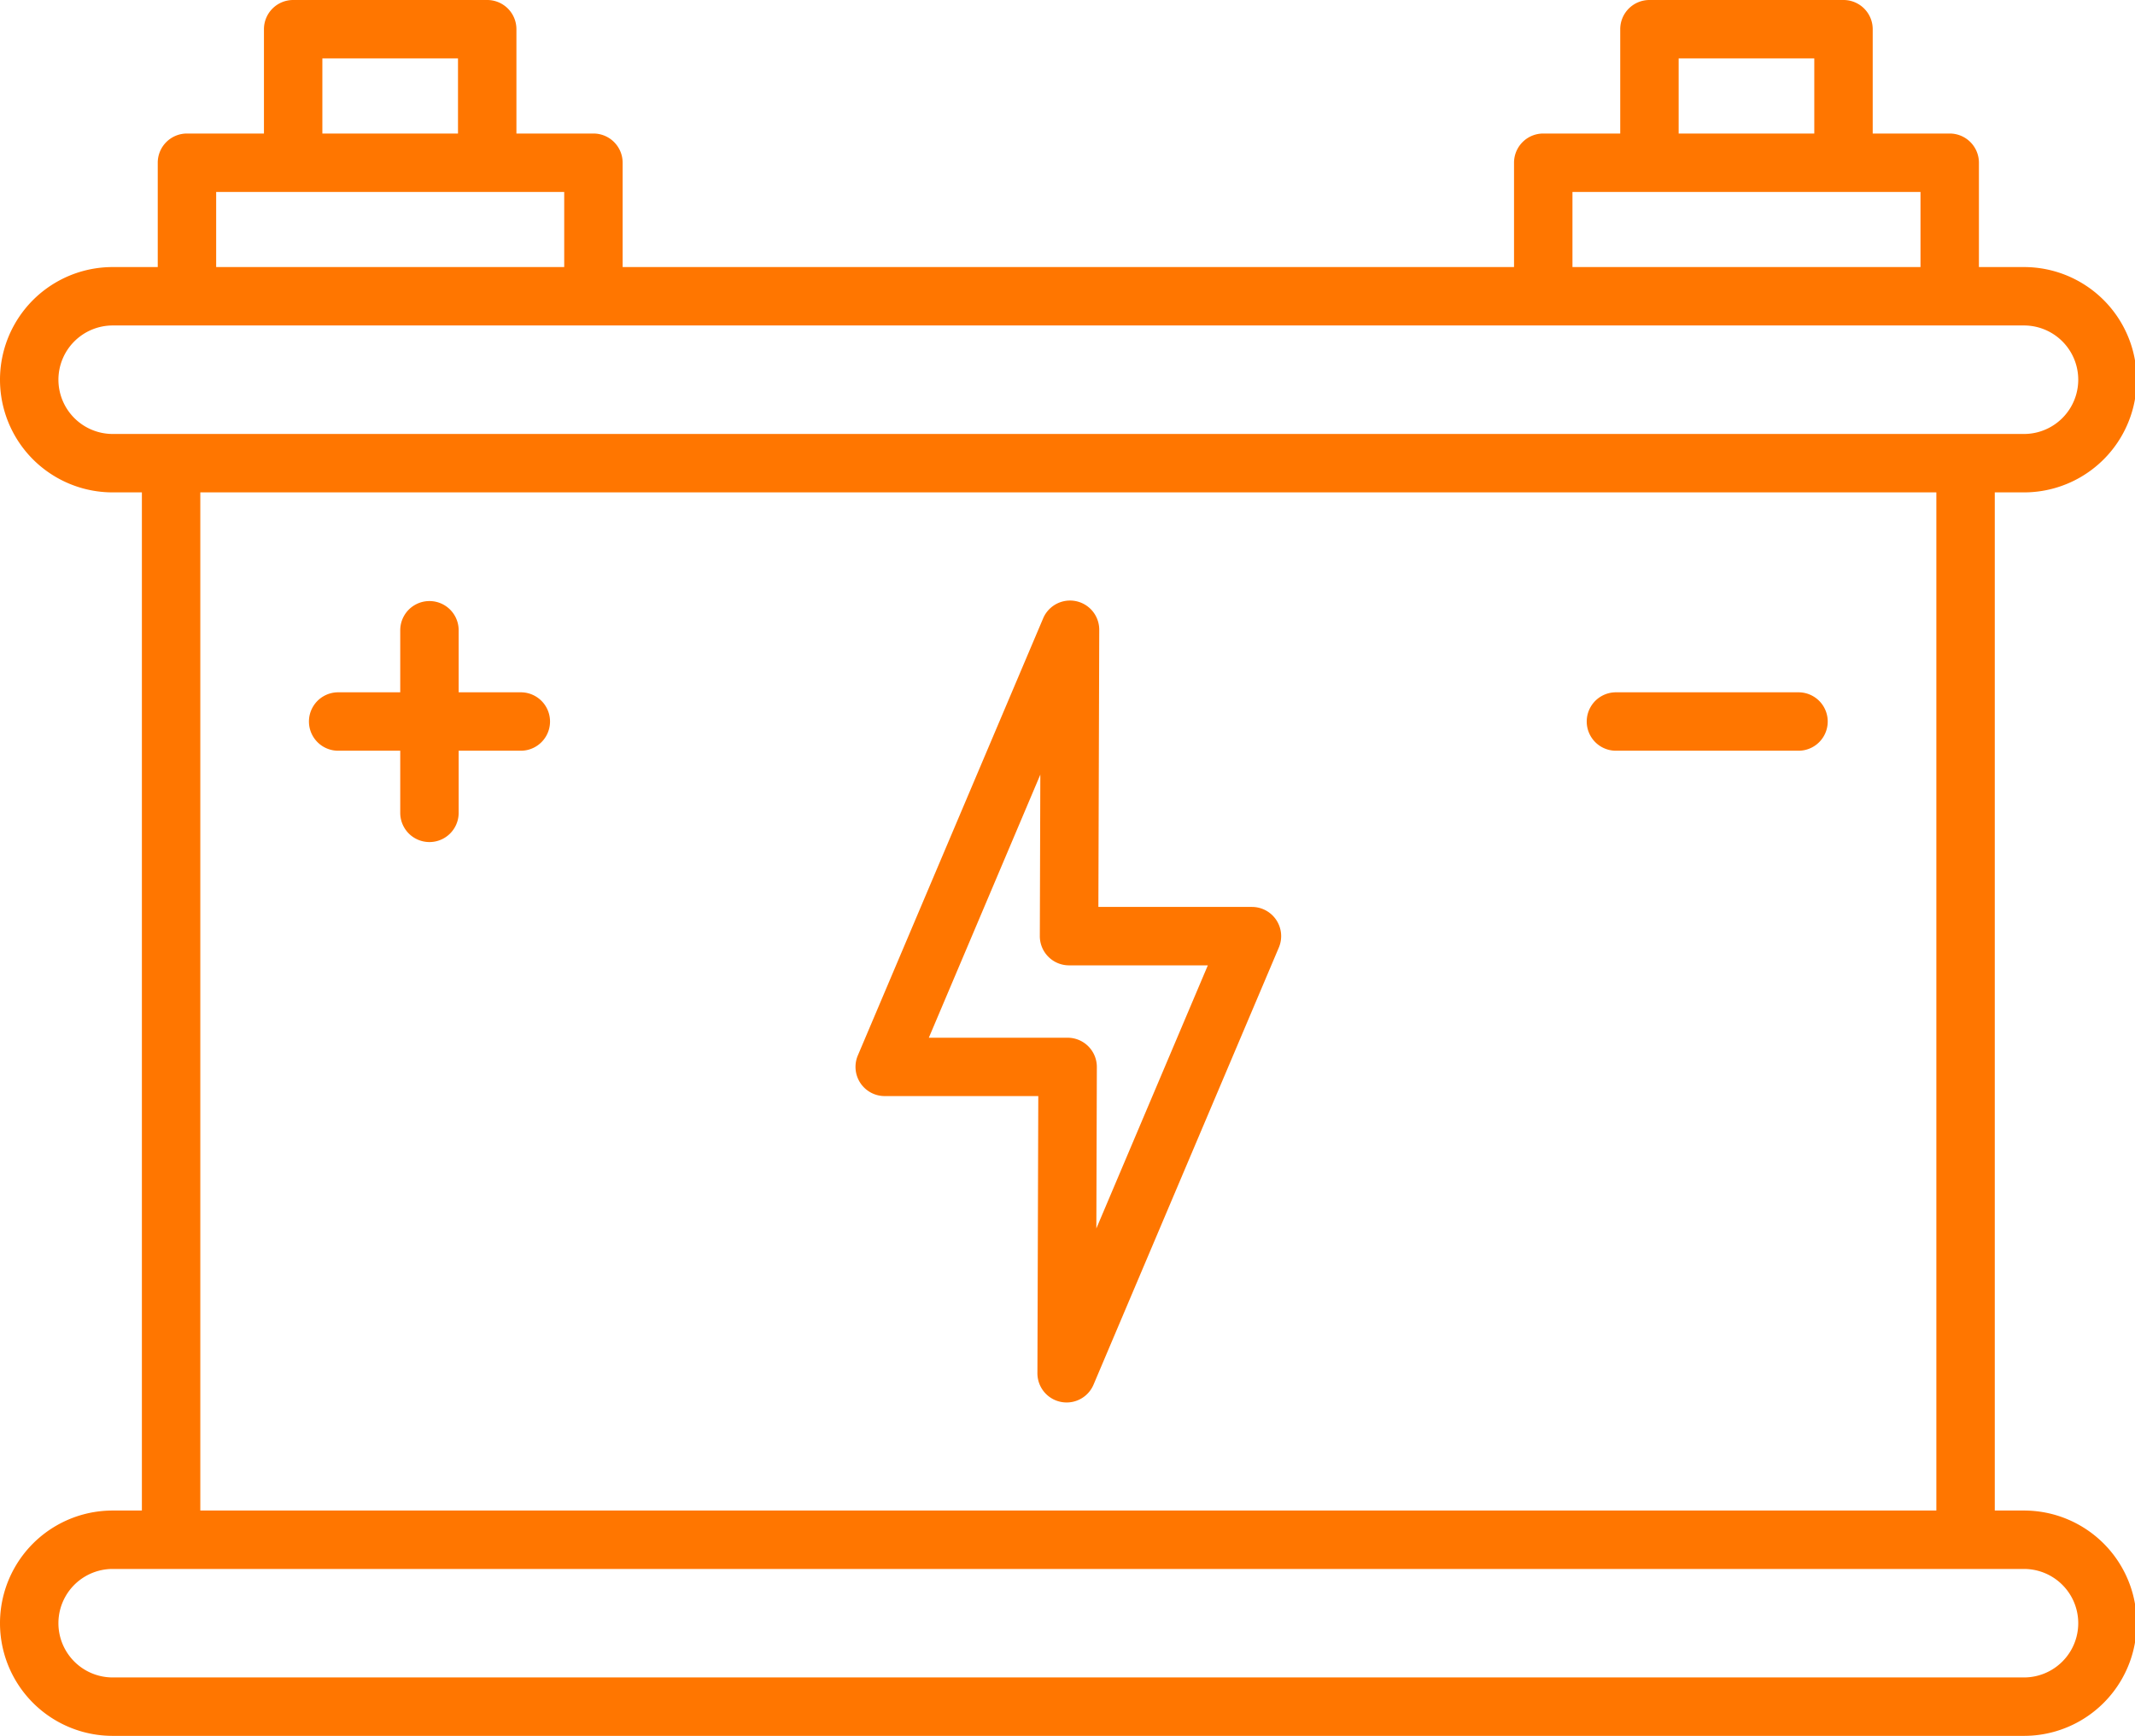
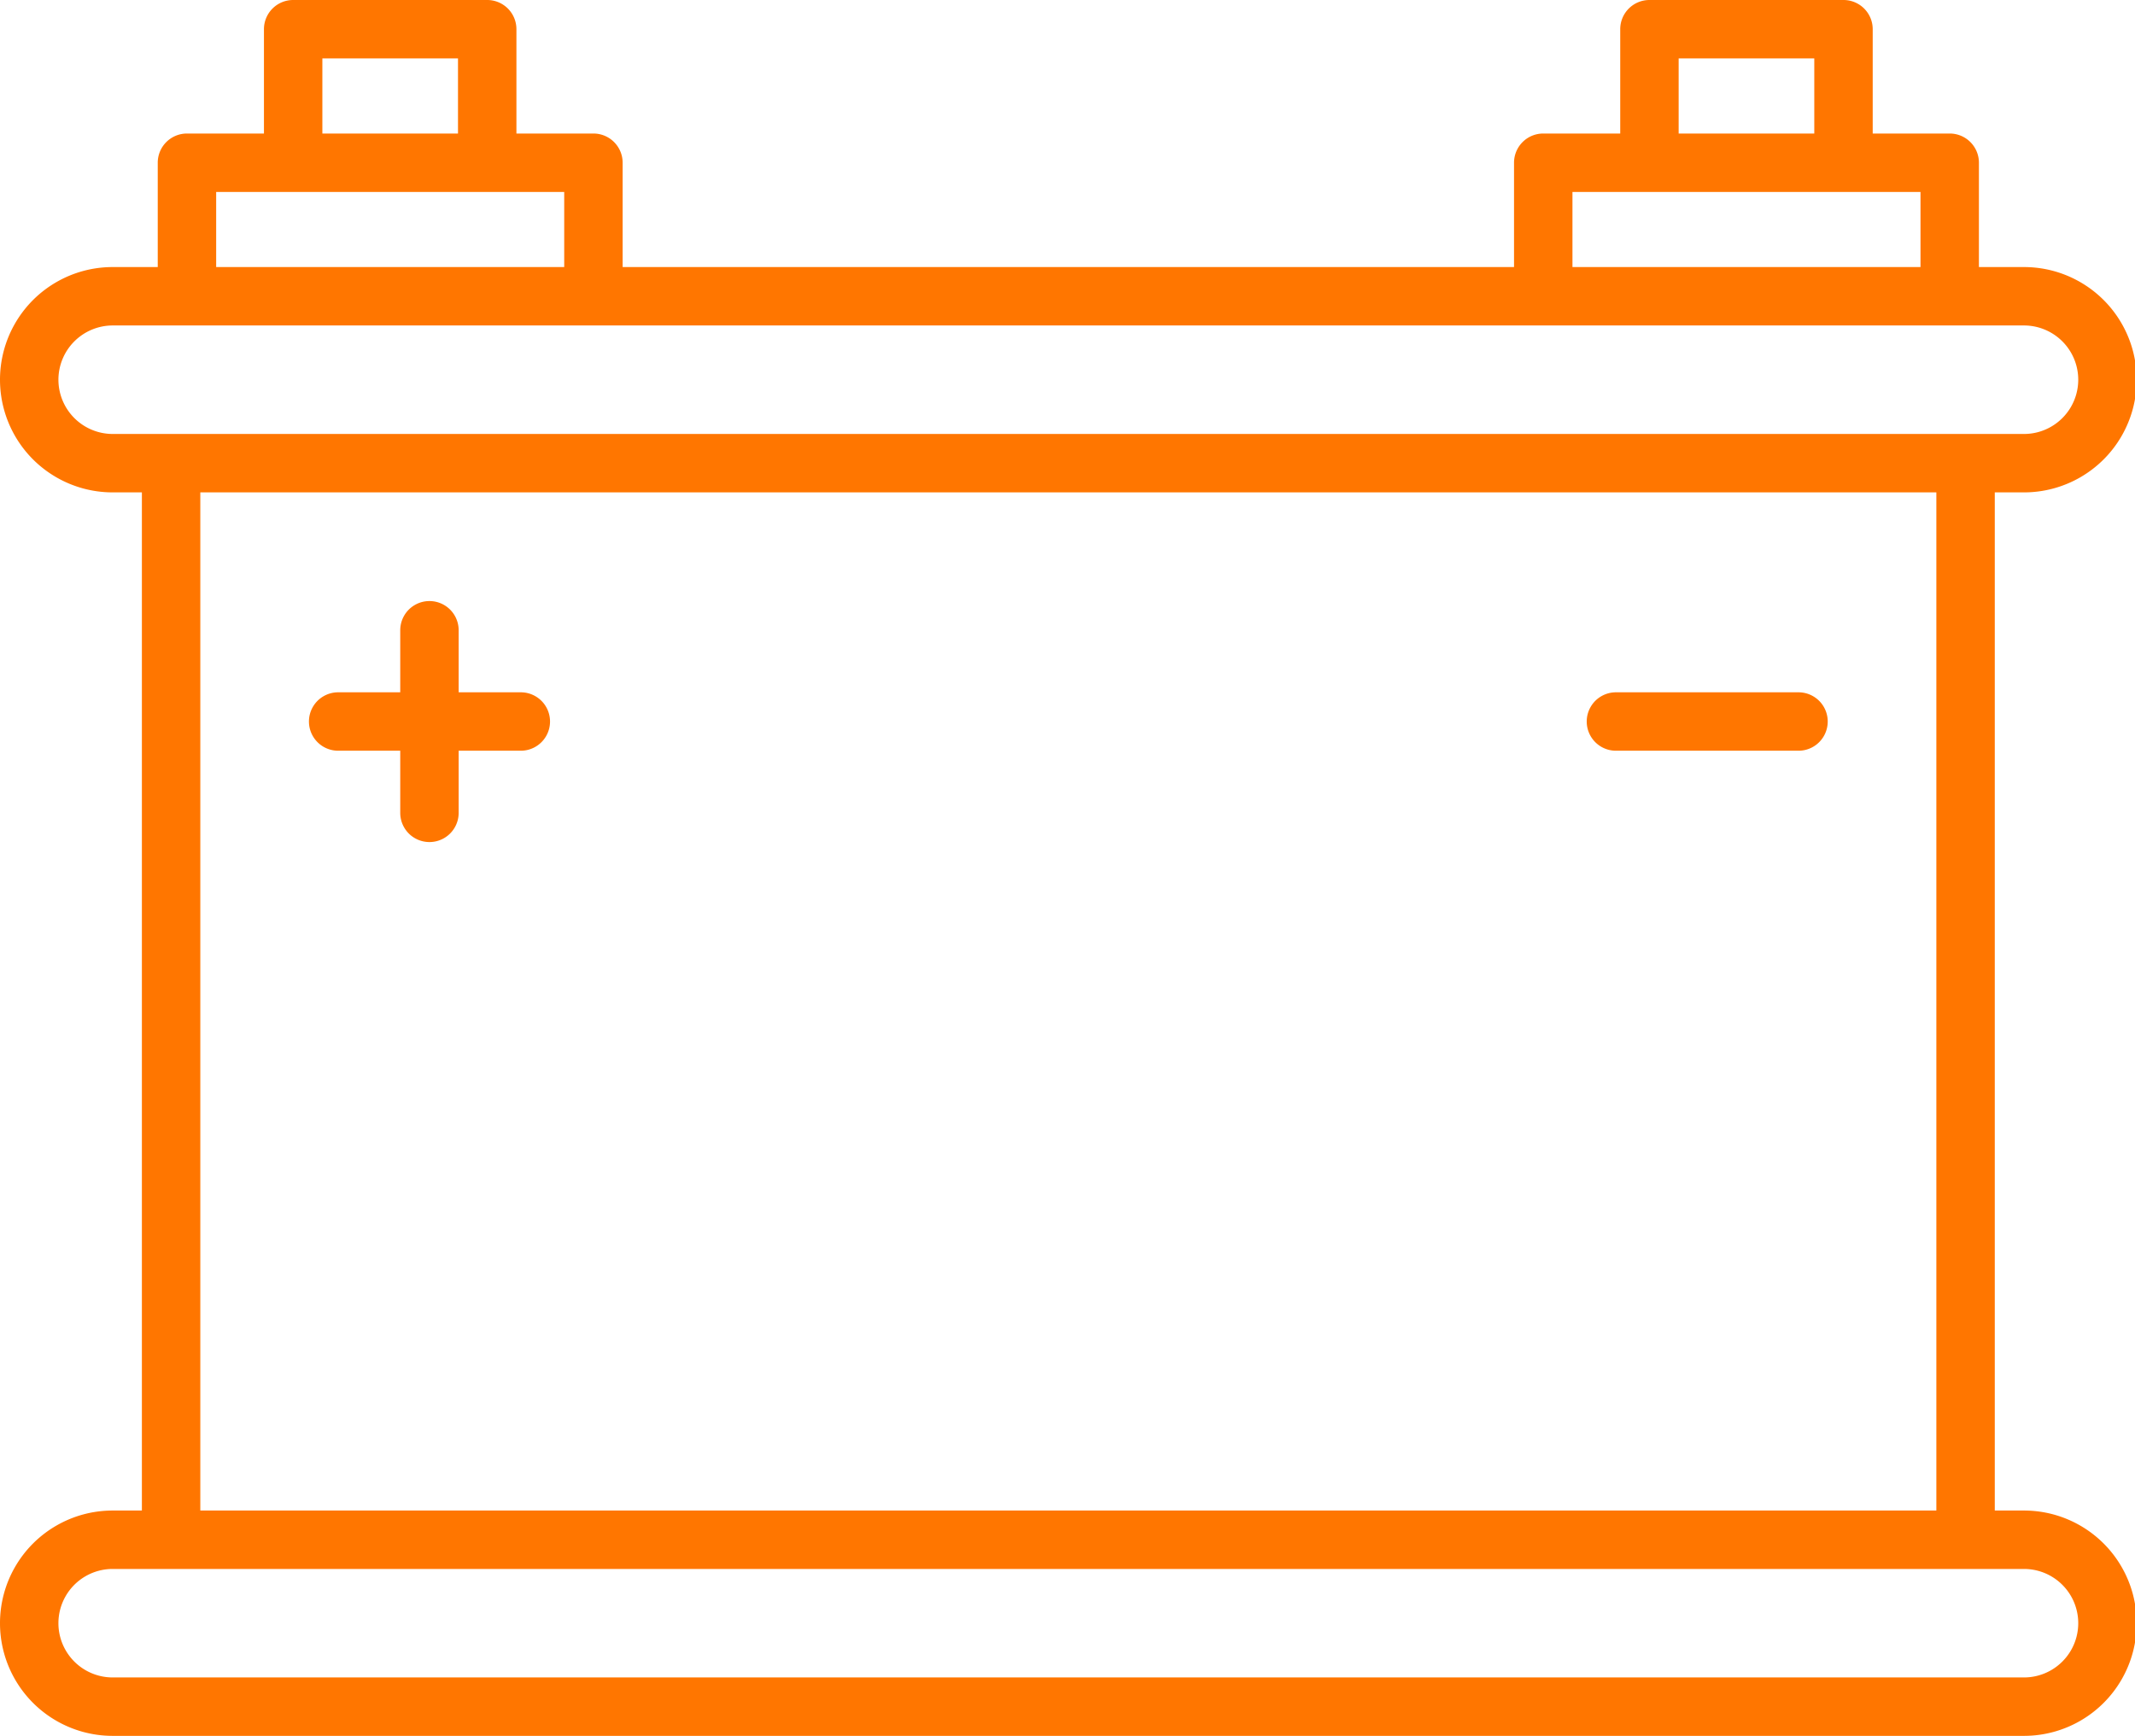
<svg xmlns="http://www.w3.org/2000/svg" fill="#ff7600" height="104" preserveAspectRatio="xMidYMid meet" version="1" viewBox="0.0 12.0 127.9 104.0" width="127.9" zoomAndPan="magnify">
  <g id="change1_1">
    <path d="M121.25,102.5H119.5v-61h1.75a6.75,6.75,0,0,0,0-13.5h-2.7v-6.25A1.749,1.749,0,0,0,116.8,20h-4.613v-6.25a1.749,1.749,0,0,0-1.75-1.75H98.812a1.75,1.75,0,0,0-1.75,1.75V20H92.45a1.749,1.749,0,0,0-1.75,1.75V28H37.3v-6.25A1.749,1.749,0,0,0,35.55,20H30.937v-6.25A1.749,1.749,0,0,0,29.187,12H17.562a1.75,1.75,0,0,0-1.75,1.75V20H11.2a1.749,1.749,0,0,0-1.75,1.75V28H6.75a6.75,6.75,0,0,0,0,13.5H8.5v61H6.75a6.75,6.75,0,0,0,0,13.5h114.5a6.75,6.75,0,0,0,0-13.5Zm-20.688-87h8.125V20h-8.125Zm-6.362,8h20.85V28H94.2Zm-74.888-8h8.125V20H19.312Zm-6.362,8H33.8V28H12.95ZM3.5,34.752A3.254,3.254,0,0,1,6.75,31.5h114.5a3.25,3.25,0,0,1,0,6.5H6.75A3.254,3.254,0,0,1,3.5,34.752ZM12,41.5H116v61H12Zm109.25,71H6.75a3.25,3.25,0,0,1,0-6.5h114.5a3.25,3.25,0,0,1,0,6.5Z" fill="inherit" />
-     <path d="M75,66.337H65.8l.052-16.6a1.75,1.75,0,0,0-3.362-.688l-11.1,26.185A1.75,1.75,0,0,0,53,77.669h9.2l-.052,16.6a1.75,1.75,0,0,0,3.362.688l11.1-26.185A1.75,1.75,0,0,0,75,66.337ZM65.678,85.6l.03-9.671a1.751,1.751,0,0,0-1.75-1.756H55.643L62.322,58.41l-.03,9.671a1.751,1.751,0,0,0,1.75,1.756h8.315Z" fill="inherit" />
    <path d="M31.2,53.478H27.477V49.761a1.75,1.75,0,0,0-3.5,0v3.717H20.258a1.75,1.75,0,0,0,0,3.5h3.719V60.7a1.75,1.75,0,0,0,3.5,0V56.978H31.2a1.75,1.75,0,0,0,0-3.5Z" fill="inherit" />
    <path d="M107.742,53.478H96.805a1.75,1.75,0,0,0,0,3.5h10.937a1.75,1.75,0,0,0,0-3.5Z" fill="inherit" />
  </g>
</svg>